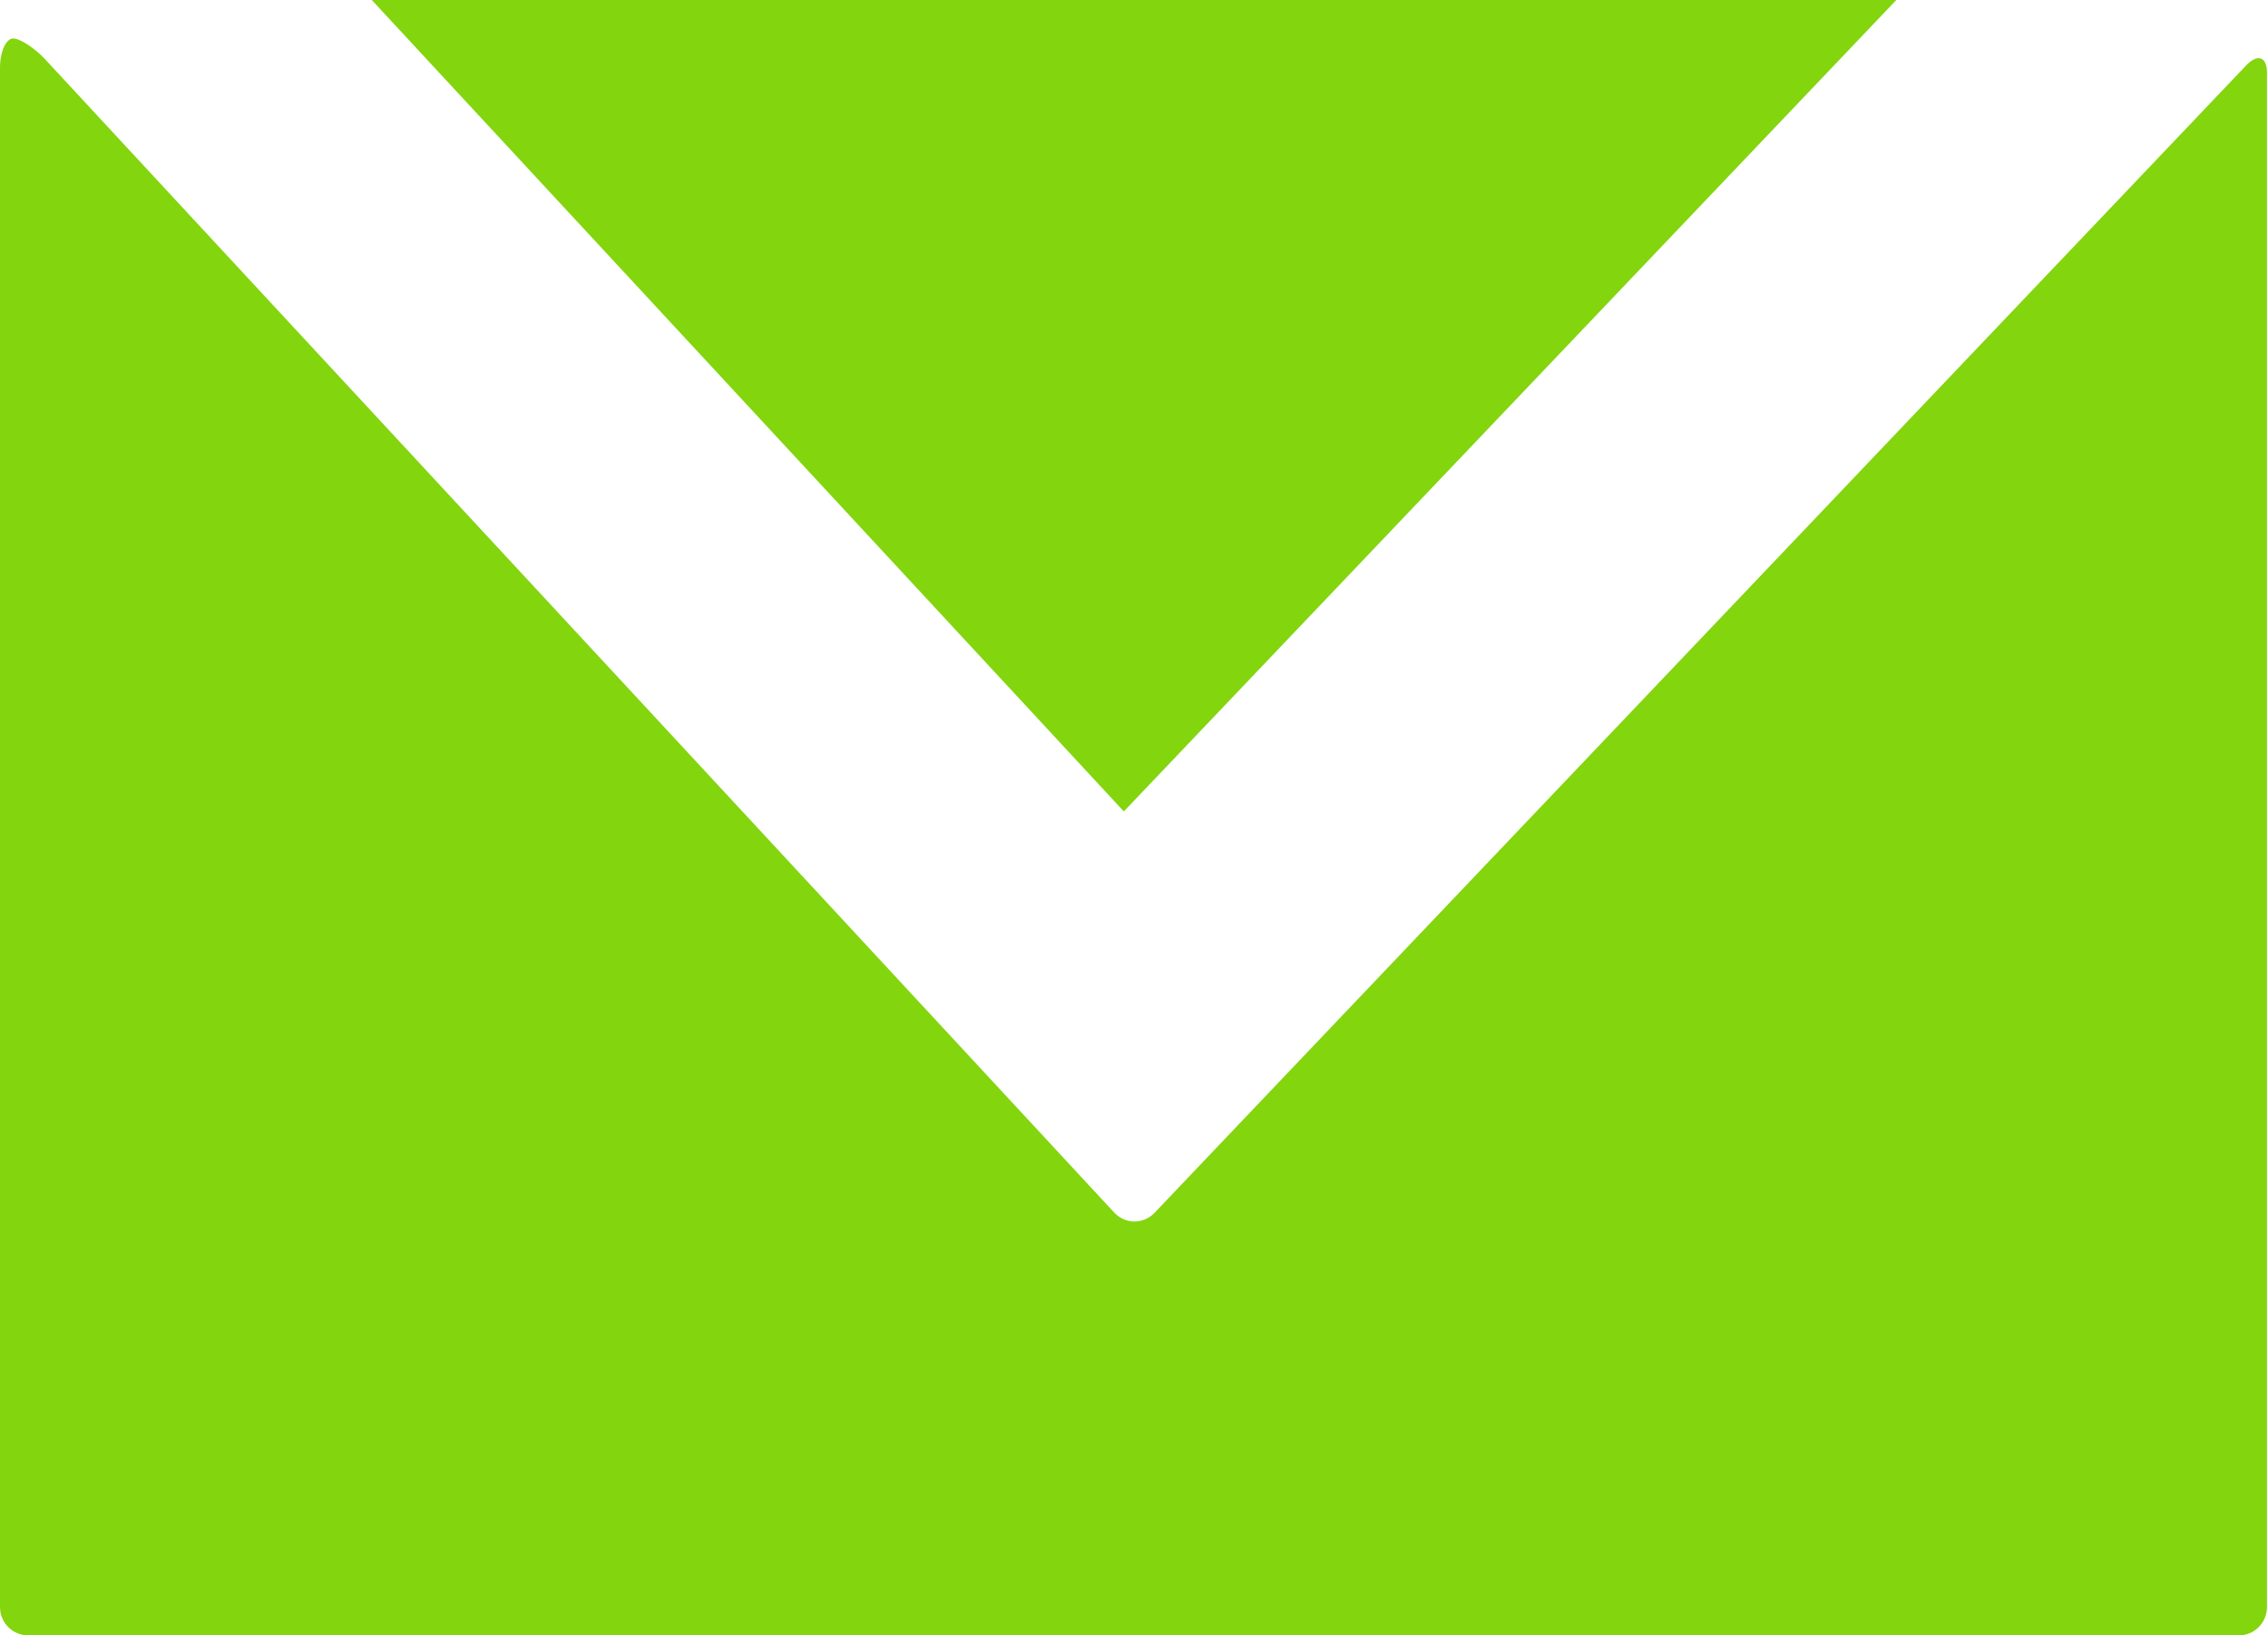
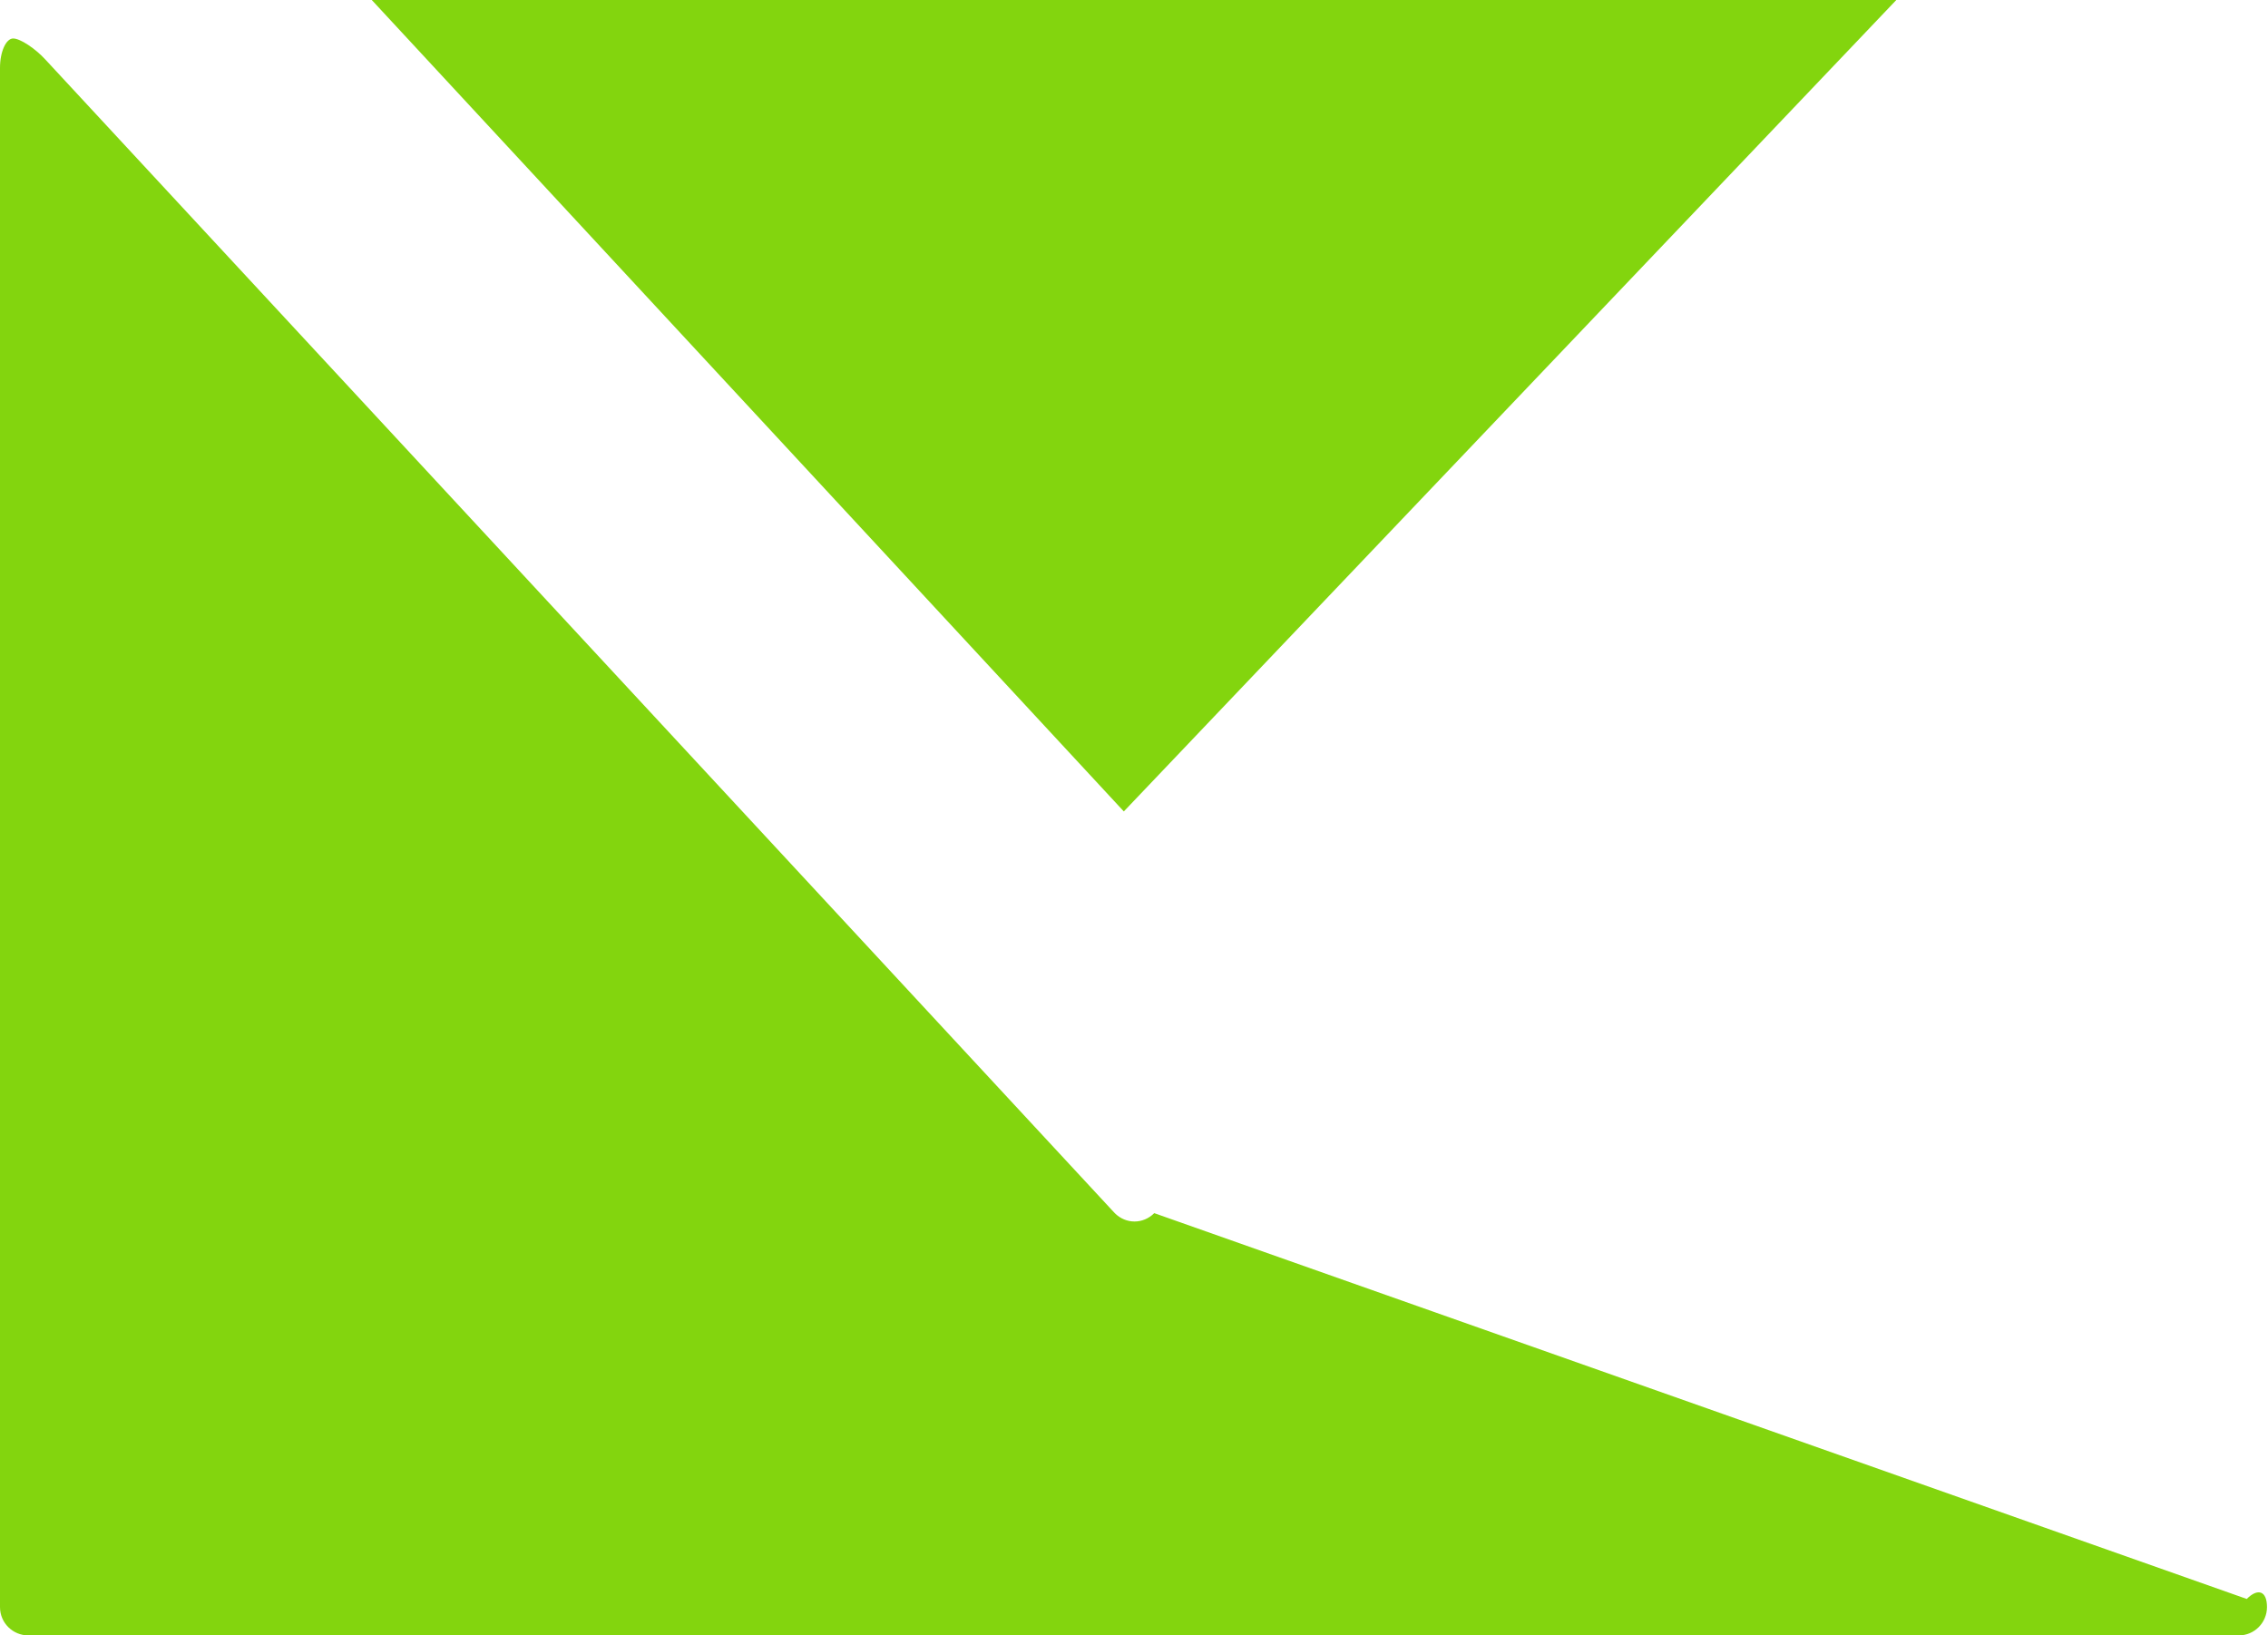
<svg xmlns="http://www.w3.org/2000/svg" version="1.1" style="" xml:space="preserve" width="224" height="161.5">
  <rect id="backgroundrect" width="100%" height="100%" x="0" y="0" fill="none" stroke="none" />
  <g class="currentLayer" style="">
    <title>Layer 1</title>
    <g id="svg_1" class="" fill="#83d50e" fill-opacity="1">
-       <path style="fill-rule:evenodd;clip-rule:evenodd;" d="M114,119.8c-1.1,1.1-2.8,1.1-3.9,0L4.5,5.9C3.5,4.8,2,3.8,1.3,3.8   S0,5.1,0,6.7v152c0,1.6,1.3,2.8,2.8,2.8h218.3c1.6,0,2.8-1.3,2.8-2.8V7.2c0-1.6-0.9-1.9-2-0.8L114,119.8z" id="svg_2" fill="#83d50e" fill-opacity="1" />
+       <path style="fill-rule:evenodd;clip-rule:evenodd;" d="M114,119.8c-1.1,1.1-2.8,1.1-3.9,0L4.5,5.9C3.5,4.8,2,3.8,1.3,3.8   S0,5.1,0,6.7v152c0,1.6,1.3,2.8,2.8,2.8h218.3c1.6,0,2.8-1.3,2.8-2.8c0-1.6-0.9-1.9-2-0.8L114,119.8z" id="svg_2" fill="#83d50e" fill-opacity="1" />
    </g>
-     <polygon style="fill-rule:evenodd;clip-rule:evenodd;" points="37.4,0 111,79.4 186.6,0 " id="svg_3" class="" />
    <polygon style="fill-rule:evenodd;clip-rule:evenodd;" points="37.4,0 111,79.4 186.6,0 " class="" id="svg_4" fill="#83d50e" fill-opacity="1" stroke="#83d50e" stroke-opacity="1" />
  </g>
</svg>